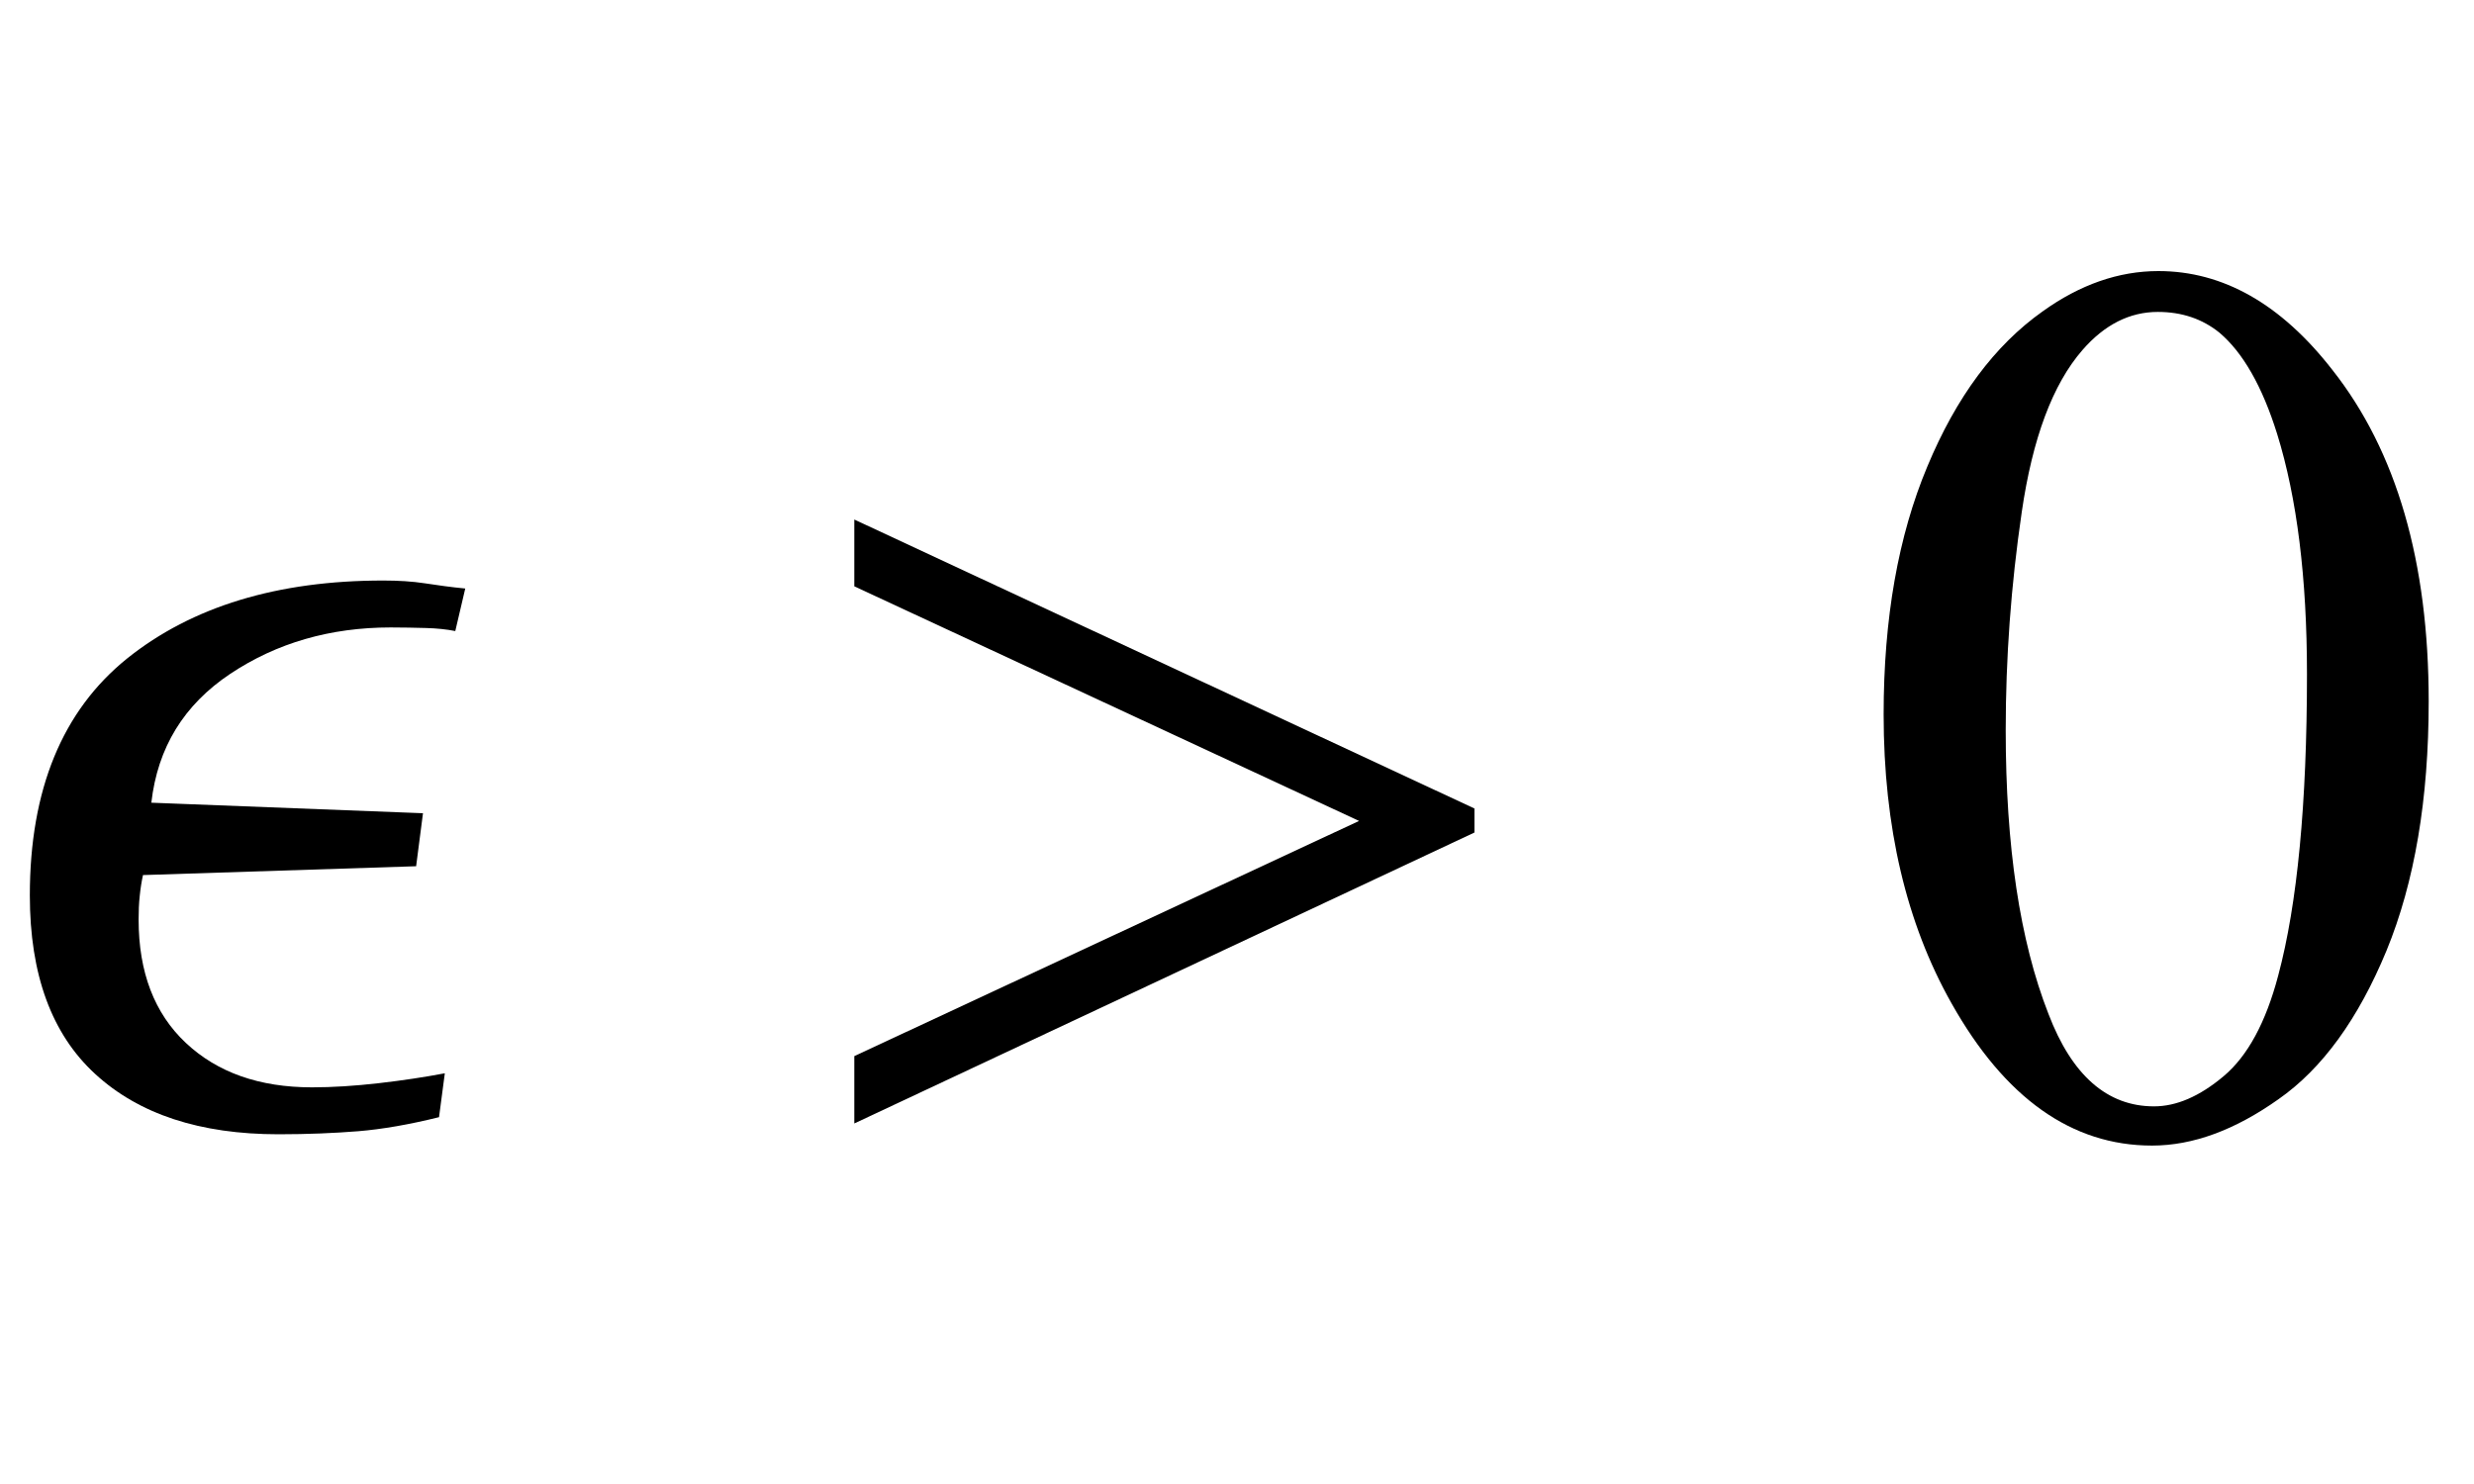
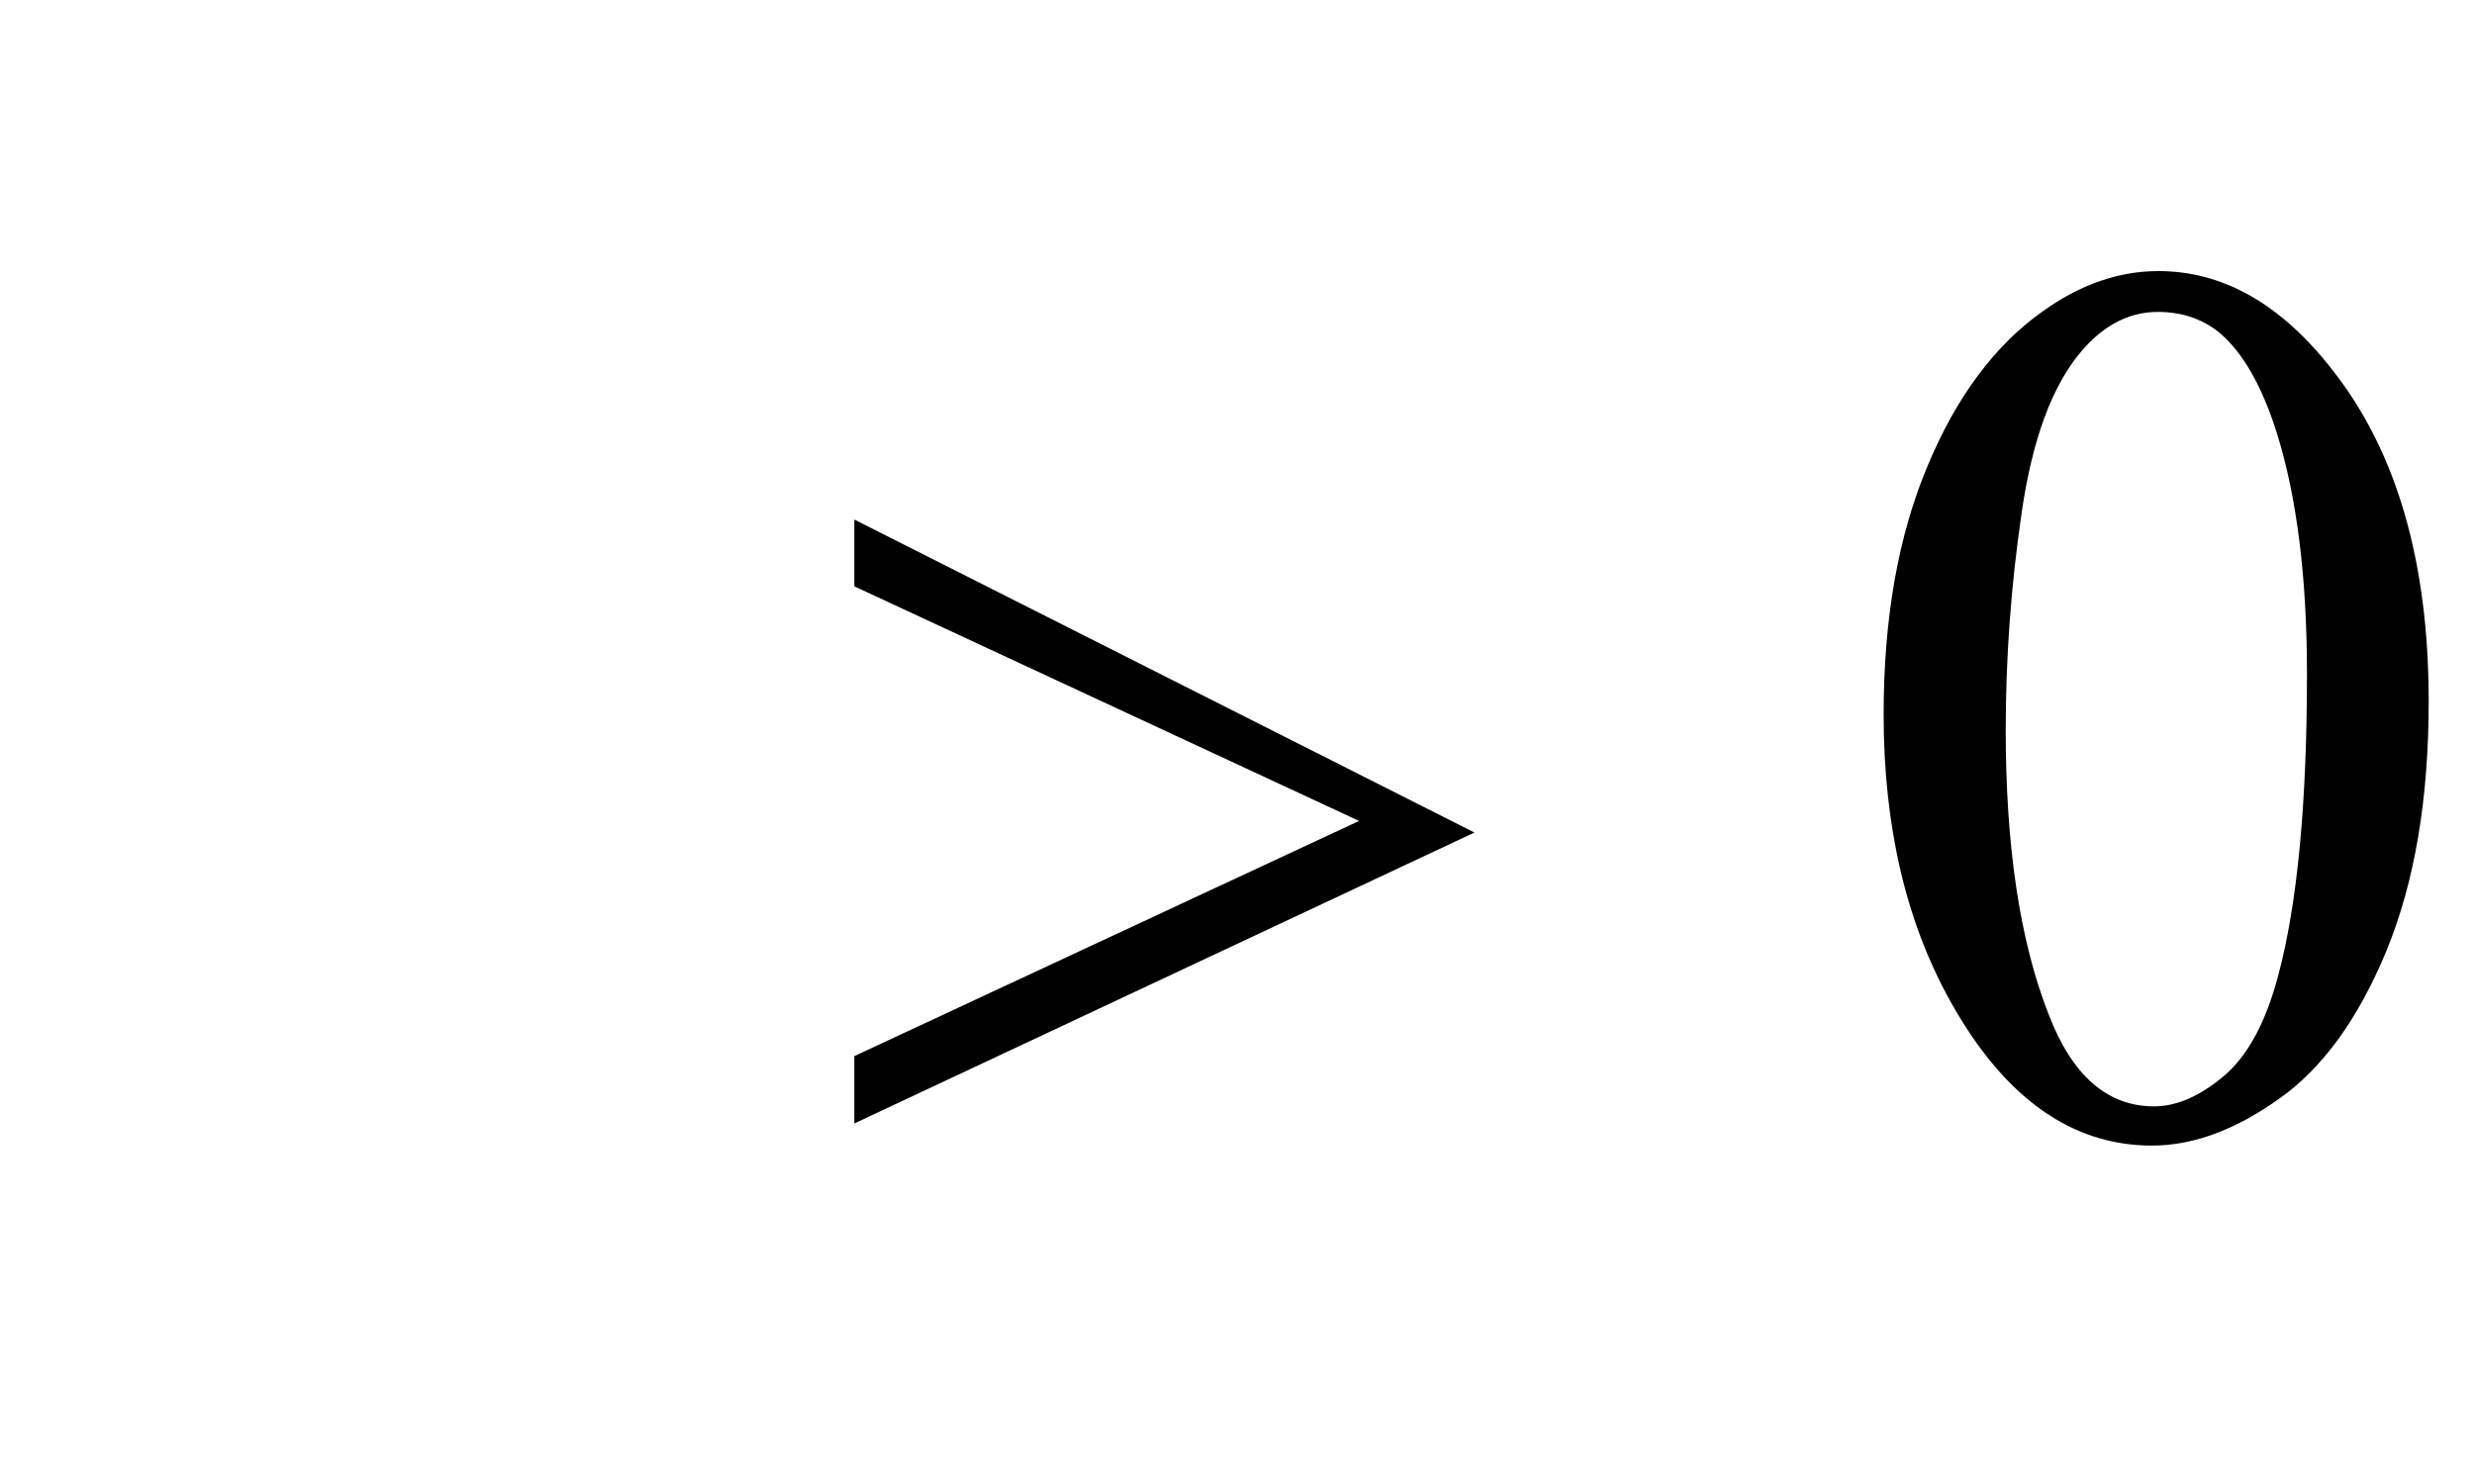
<svg xmlns="http://www.w3.org/2000/svg" xmlns:xlink="http://www.w3.org/1999/xlink" viewBox="0 0 35 21" version="1.1">
  <defs>
    <g>
      <symbol overflow="visible" id="glyph0-0">
        <path style="stroke:none;" d="M 1.062 0 L 1.062 -13.598 L 7.438 -13.598 L 7.438 0 Z M 2.125 -1.062 L 6.375 -1.062 L 6.375 -12.535 L 2.125 -12.535 Z M 2.125 -1.062 " />
      </symbol>
      <symbol overflow="visible" id="glyph0-1">
-         <path style="stroke:none;" d="M 6.582 -7.672 L 6.441 -7.07 C 6.32 -7.094 6.18 -7.109 6.027 -7.113 C 5.871 -7.117 5.707 -7.121 5.527 -7.121 C 4.672 -7.121 3.914 -6.902 3.258 -6.465 C 2.602 -6.027 2.23 -5.422 2.141 -4.641 L 5.984 -4.492 L 5.887 -3.742 L 2.023 -3.617 C 2.004 -3.531 1.988 -3.434 1.977 -3.324 C 1.965 -3.215 1.961 -3.105 1.961 -2.988 C 1.961 -2.242 2.184 -1.66 2.629 -1.242 C 3.074 -0.824 3.668 -0.613 4.414 -0.613 C 4.703 -0.613 5.02 -0.633 5.359 -0.672 C 5.699 -0.711 6.008 -0.758 6.293 -0.812 L 6.211 -0.191 C 5.789 -0.086 5.406 -0.02 5.066 0.008 C 4.727 0.035 4.352 0.051 3.941 0.051 C 2.828 0.051 1.965 -0.234 1.348 -0.801 C 0.73 -1.367 0.422 -2.211 0.422 -3.328 C 0.422 -4.828 0.883 -5.945 1.801 -6.684 C 2.719 -7.418 3.926 -7.785 5.422 -7.785 C 5.637 -7.785 5.832 -7.773 6.008 -7.746 C 6.188 -7.719 6.379 -7.691 6.582 -7.672 Z M 6.582 -7.672 " />
-       </symbol>
+         </symbol>
      <symbol overflow="visible" id="glyph0-2">
-         <path style="stroke:none;" d="M 1.086 -1.055 L 8.227 -4.383 L 1.086 -7.703 L 1.086 -8.648 L 9.859 -4.559 L 9.859 -4.219 L 1.086 -0.102 Z M 1.086 -1.055 " />
+         <path style="stroke:none;" d="M 1.086 -1.055 L 8.227 -4.383 L 1.086 -7.703 L 1.086 -8.648 L 9.859 -4.219 L 1.086 -0.102 Z M 1.086 -1.055 " />
      </symbol>
      <symbol overflow="visible" id="glyph1-0">
        <path style="stroke:none;" d="M 2.496 0 L 2.496 -11.25 L 11.496 -11.25 L 11.496 0 Z M 2.777 -0.281 L 11.215 -0.281 L 11.215 -10.969 L 2.777 -10.969 Z M 2.777 -0.281 " />
      </symbol>
      <symbol overflow="visible" id="glyph1-1">
        <path style="stroke:none;" d="M 0.648 -5.891 C 0.648 -7.25 0.855 -8.418 1.266 -9.398 C 1.676 -10.383 2.219 -11.113 2.898 -11.594 C 3.426 -11.973 3.973 -12.164 4.535 -12.164 C 5.449 -12.164 6.27 -11.699 6.996 -10.766 C 7.906 -9.613 8.359 -8.047 8.359 -6.074 C 8.359 -4.691 8.16 -3.516 7.762 -2.547 C 7.363 -1.582 6.855 -0.879 6.234 -0.445 C 5.617 -0.008 5.023 0.211 4.445 0.211 C 3.309 0.211 2.363 -0.461 1.609 -1.801 C 0.969 -2.934 0.648 -4.297 0.648 -5.891 Z M 2.375 -5.668 C 2.375 -4.027 2.574 -2.688 2.98 -1.652 C 3.312 -0.781 3.812 -0.344 4.473 -0.344 C 4.789 -0.344 5.117 -0.484 5.457 -0.77 C 5.797 -1.055 6.055 -1.531 6.23 -2.195 C 6.5 -3.203 6.637 -4.625 6.637 -6.461 C 6.637 -7.82 6.496 -8.953 6.215 -9.859 C 6.004 -10.535 5.73 -11.012 5.398 -11.293 C 5.156 -11.488 4.867 -11.586 4.527 -11.586 C 4.129 -11.586 3.773 -11.406 3.461 -11.047 C 3.039 -10.562 2.754 -9.797 2.602 -8.754 C 2.449 -7.711 2.375 -6.684 2.375 -5.668 Z M 2.375 -5.668 " />
      </symbol>
    </g>
  </defs>
  <g id="surface578480">
    <g style="fill:rgb(0%,0%,0%);fill-opacity:1;">
      <use xlink:href="#glyph0-1" x="0" y="16" />
    </g>
    <g style="fill:rgb(0%,0%,0%);fill-opacity:1;">
      <use xlink:href="#glyph0-2" x="11" y="16" />
    </g>
    <g style="fill:rgb(0%,0%,0%);fill-opacity:1;">
      <use xlink:href="#glyph1-1" x="26" y="16" />
    </g>
  </g>
</svg>